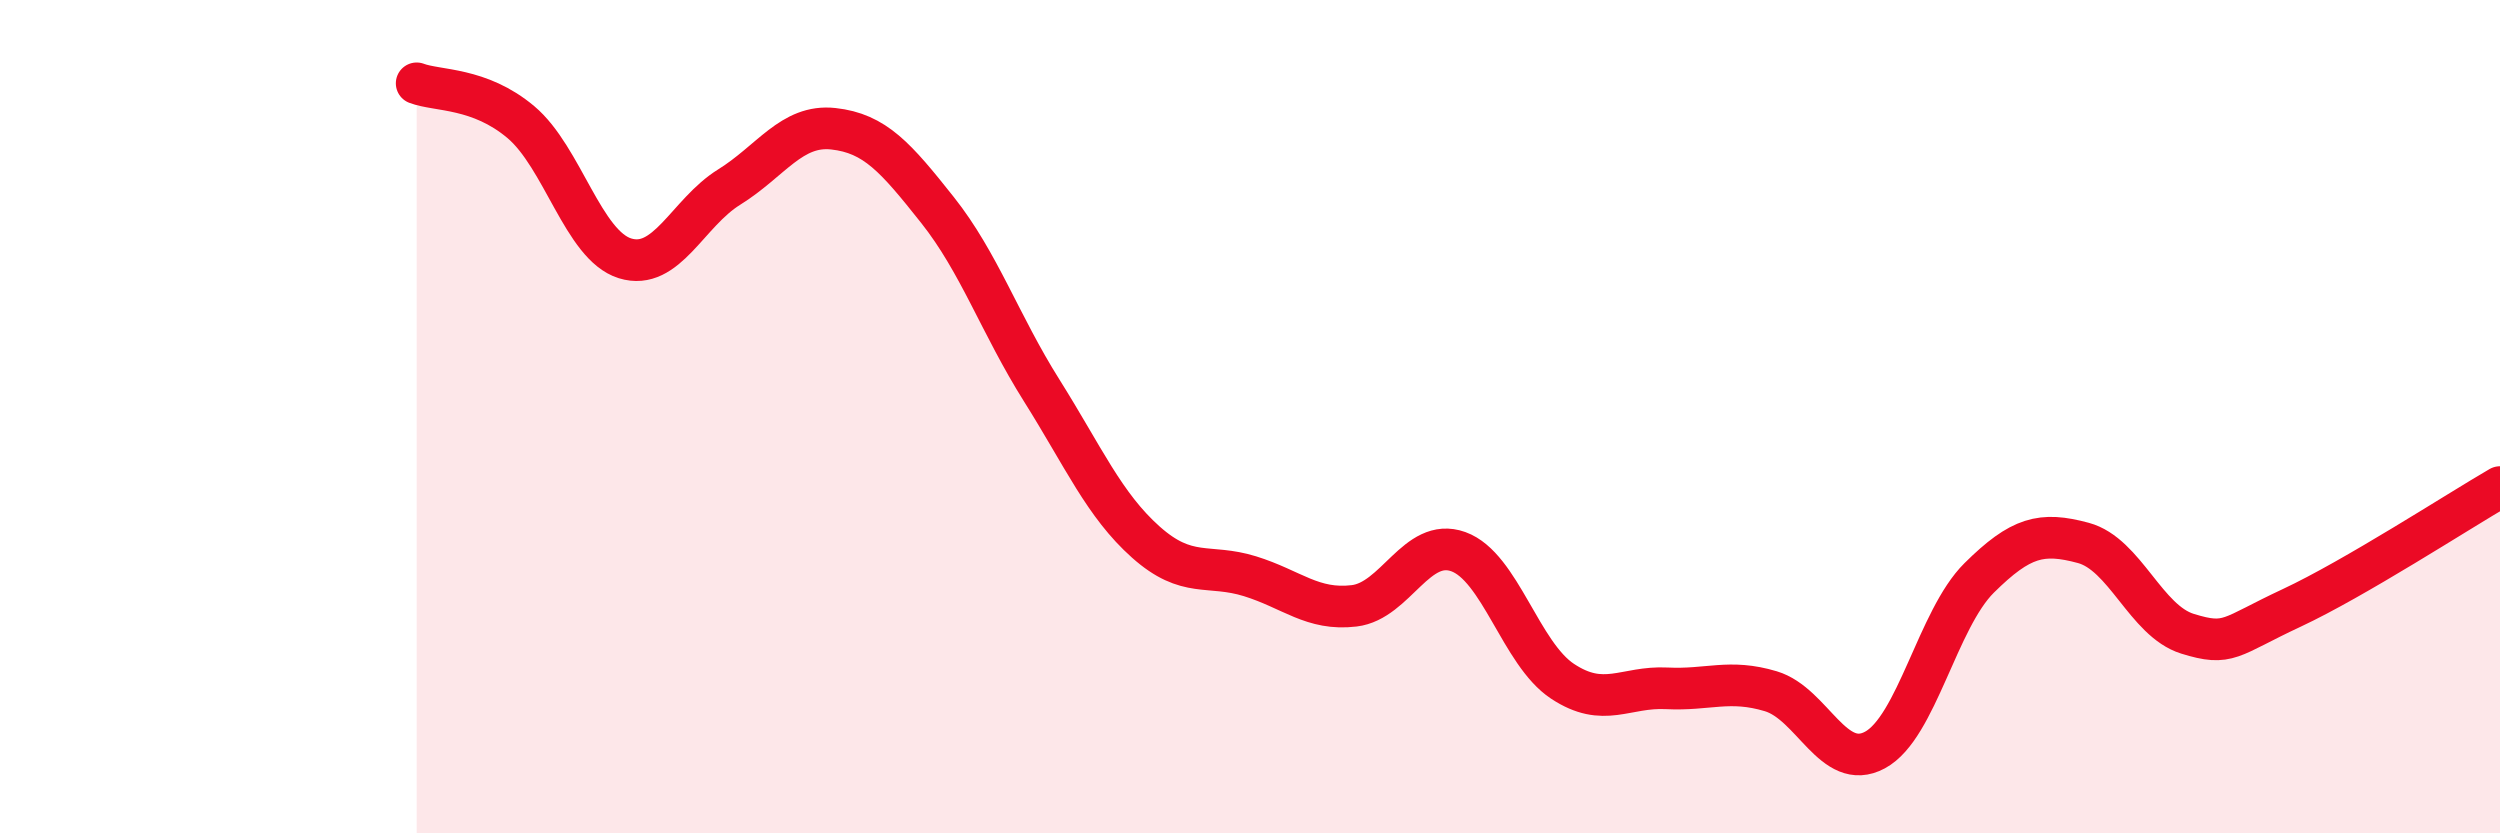
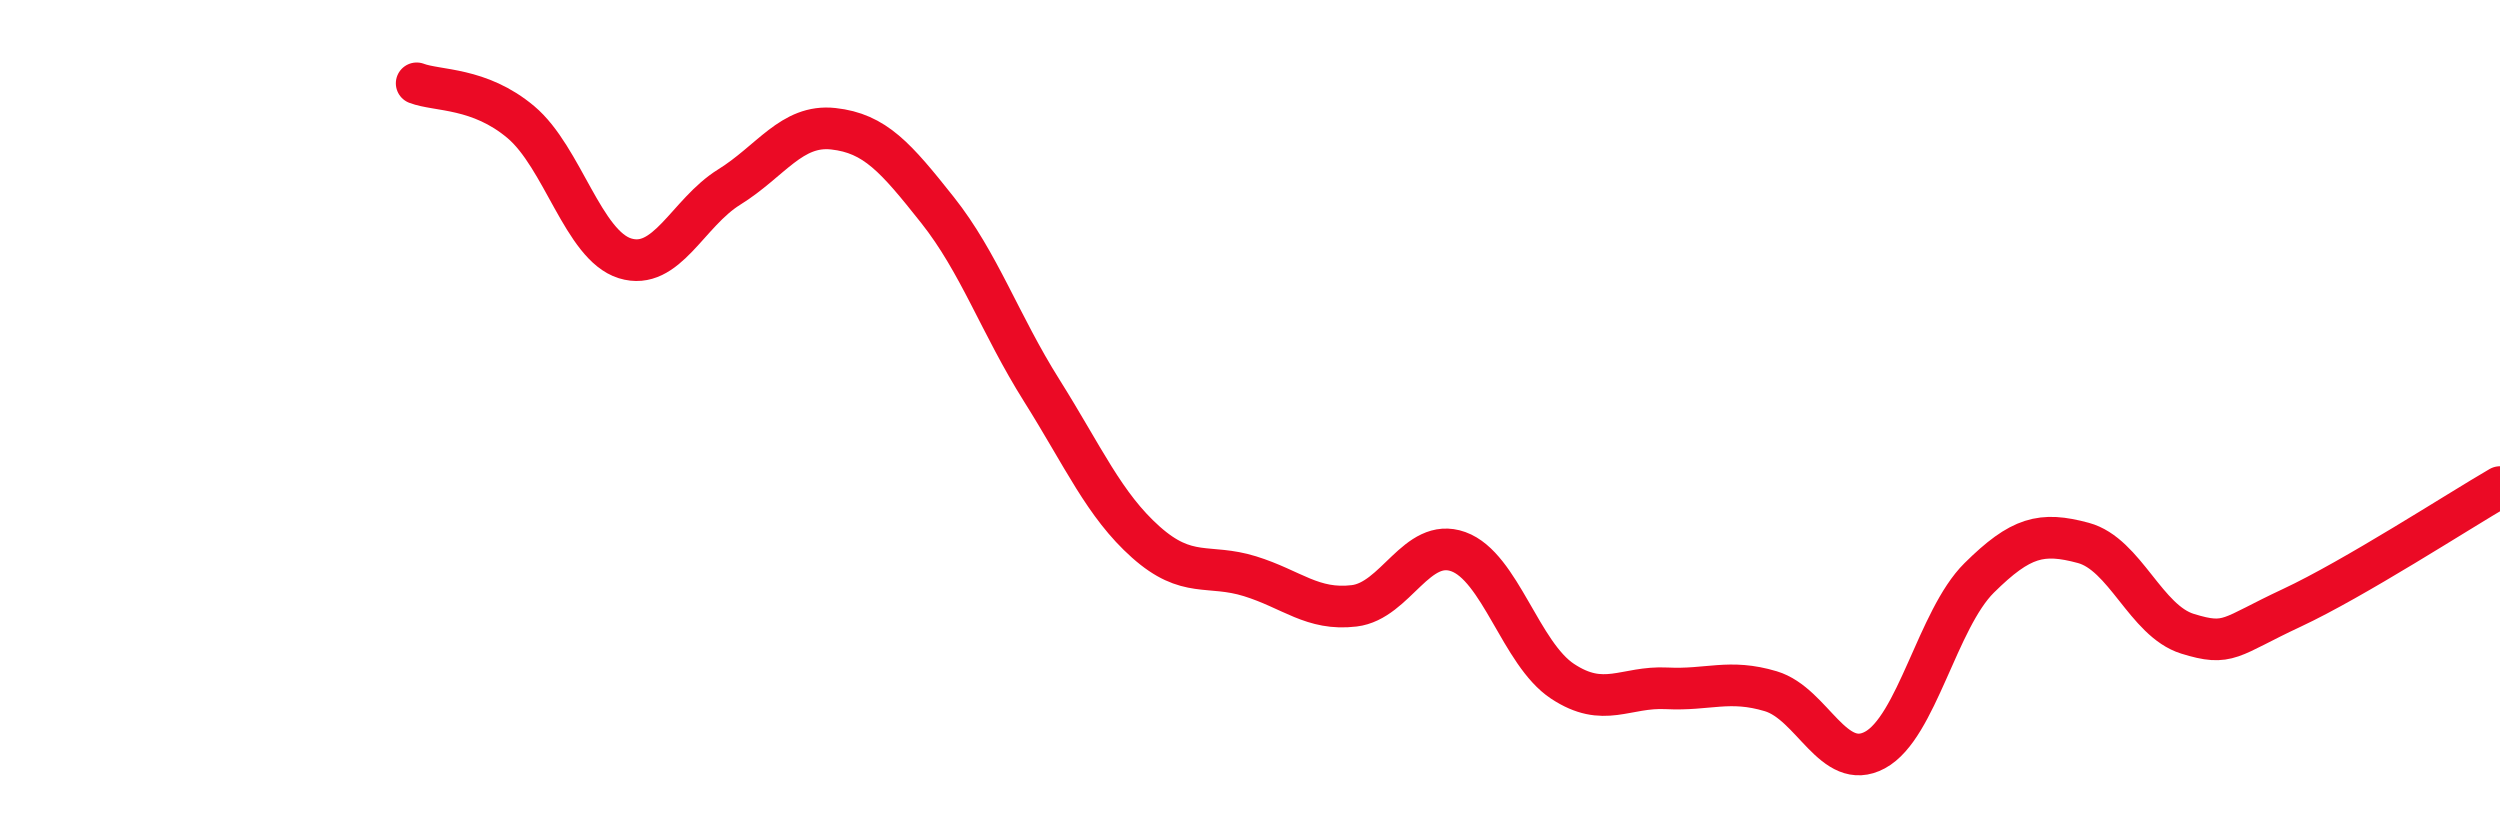
<svg xmlns="http://www.w3.org/2000/svg" width="60" height="20" viewBox="0 0 60 20">
-   <path d="M 10,2 C 10.5,2.19 11.5,2.09 12.5,2.93 C 13.5,3.77 14,5.89 15,6.2 C 16,6.51 16.5,5.11 17.5,4.49 C 18.5,3.87 19,2.98 20,3.09 C 21,3.2 21.5,3.78 22.5,5.04 C 23.5,6.3 24,7.78 25,9.37 C 26,10.96 26.5,12.12 27.5,13.01 C 28.5,13.9 29,13.52 30,13.83 C 31,14.14 31.5,14.66 32.5,14.54 C 33.5,14.42 34,12.88 35,13.24 C 36,13.6 36.5,15.69 37.5,16.35 C 38.5,17.01 39,16.47 40,16.52 C 41,16.57 41.5,16.29 42.5,16.59 C 43.5,16.89 44,18.54 45,18 C 46,17.46 46.5,14.86 47.5,13.87 C 48.5,12.88 49,12.76 50,13.03 C 51,13.3 51.5,14.9 52.5,15.21 C 53.5,15.52 53.5,15.29 55,14.59 C 56.5,13.89 59,12.27 60,11.69L60 20L10 20Z" fill="#EB0A25" opacity="0.1" stroke-linecap="round" stroke-linejoin="round" />
  <path d="M 10,2 C 10.5,2.19 11.5,2.09 12.5,2.93 C 13.5,3.77 14,5.89 15,6.2 C 16,6.51 16.5,5.11 17.5,4.49 C 18.5,3.87 19,2.98 20,3.09 C 21,3.2 21.5,3.78 22.5,5.04 C 23.5,6.3 24,7.78 25,9.37 C 26,10.96 26.5,12.12 27.5,13.01 C 28.5,13.9 29,13.52 30,13.83 C 31,14.14 31.5,14.66 32.5,14.54 C 33.5,14.42 34,12.88 35,13.24 C 36,13.6 36.5,15.69 37.5,16.35 C 38.5,17.01 39,16.47 40,16.52 C 41,16.57 41.5,16.29 42.5,16.59 C 43.5,16.89 44,18.54 45,18 C 46,17.46 46.5,14.86 47.5,13.87 C 48.5,12.88 49,12.76 50,13.03 C 51,13.3 51.5,14.9 52.5,15.21 C 53.5,15.52 53.5,15.29 55,14.59 C 56.5,13.89 59,12.27 60,11.69" stroke="#EB0A25" stroke-width="1" fill="none" stroke-linecap="round" stroke-linejoin="round" />
</svg>